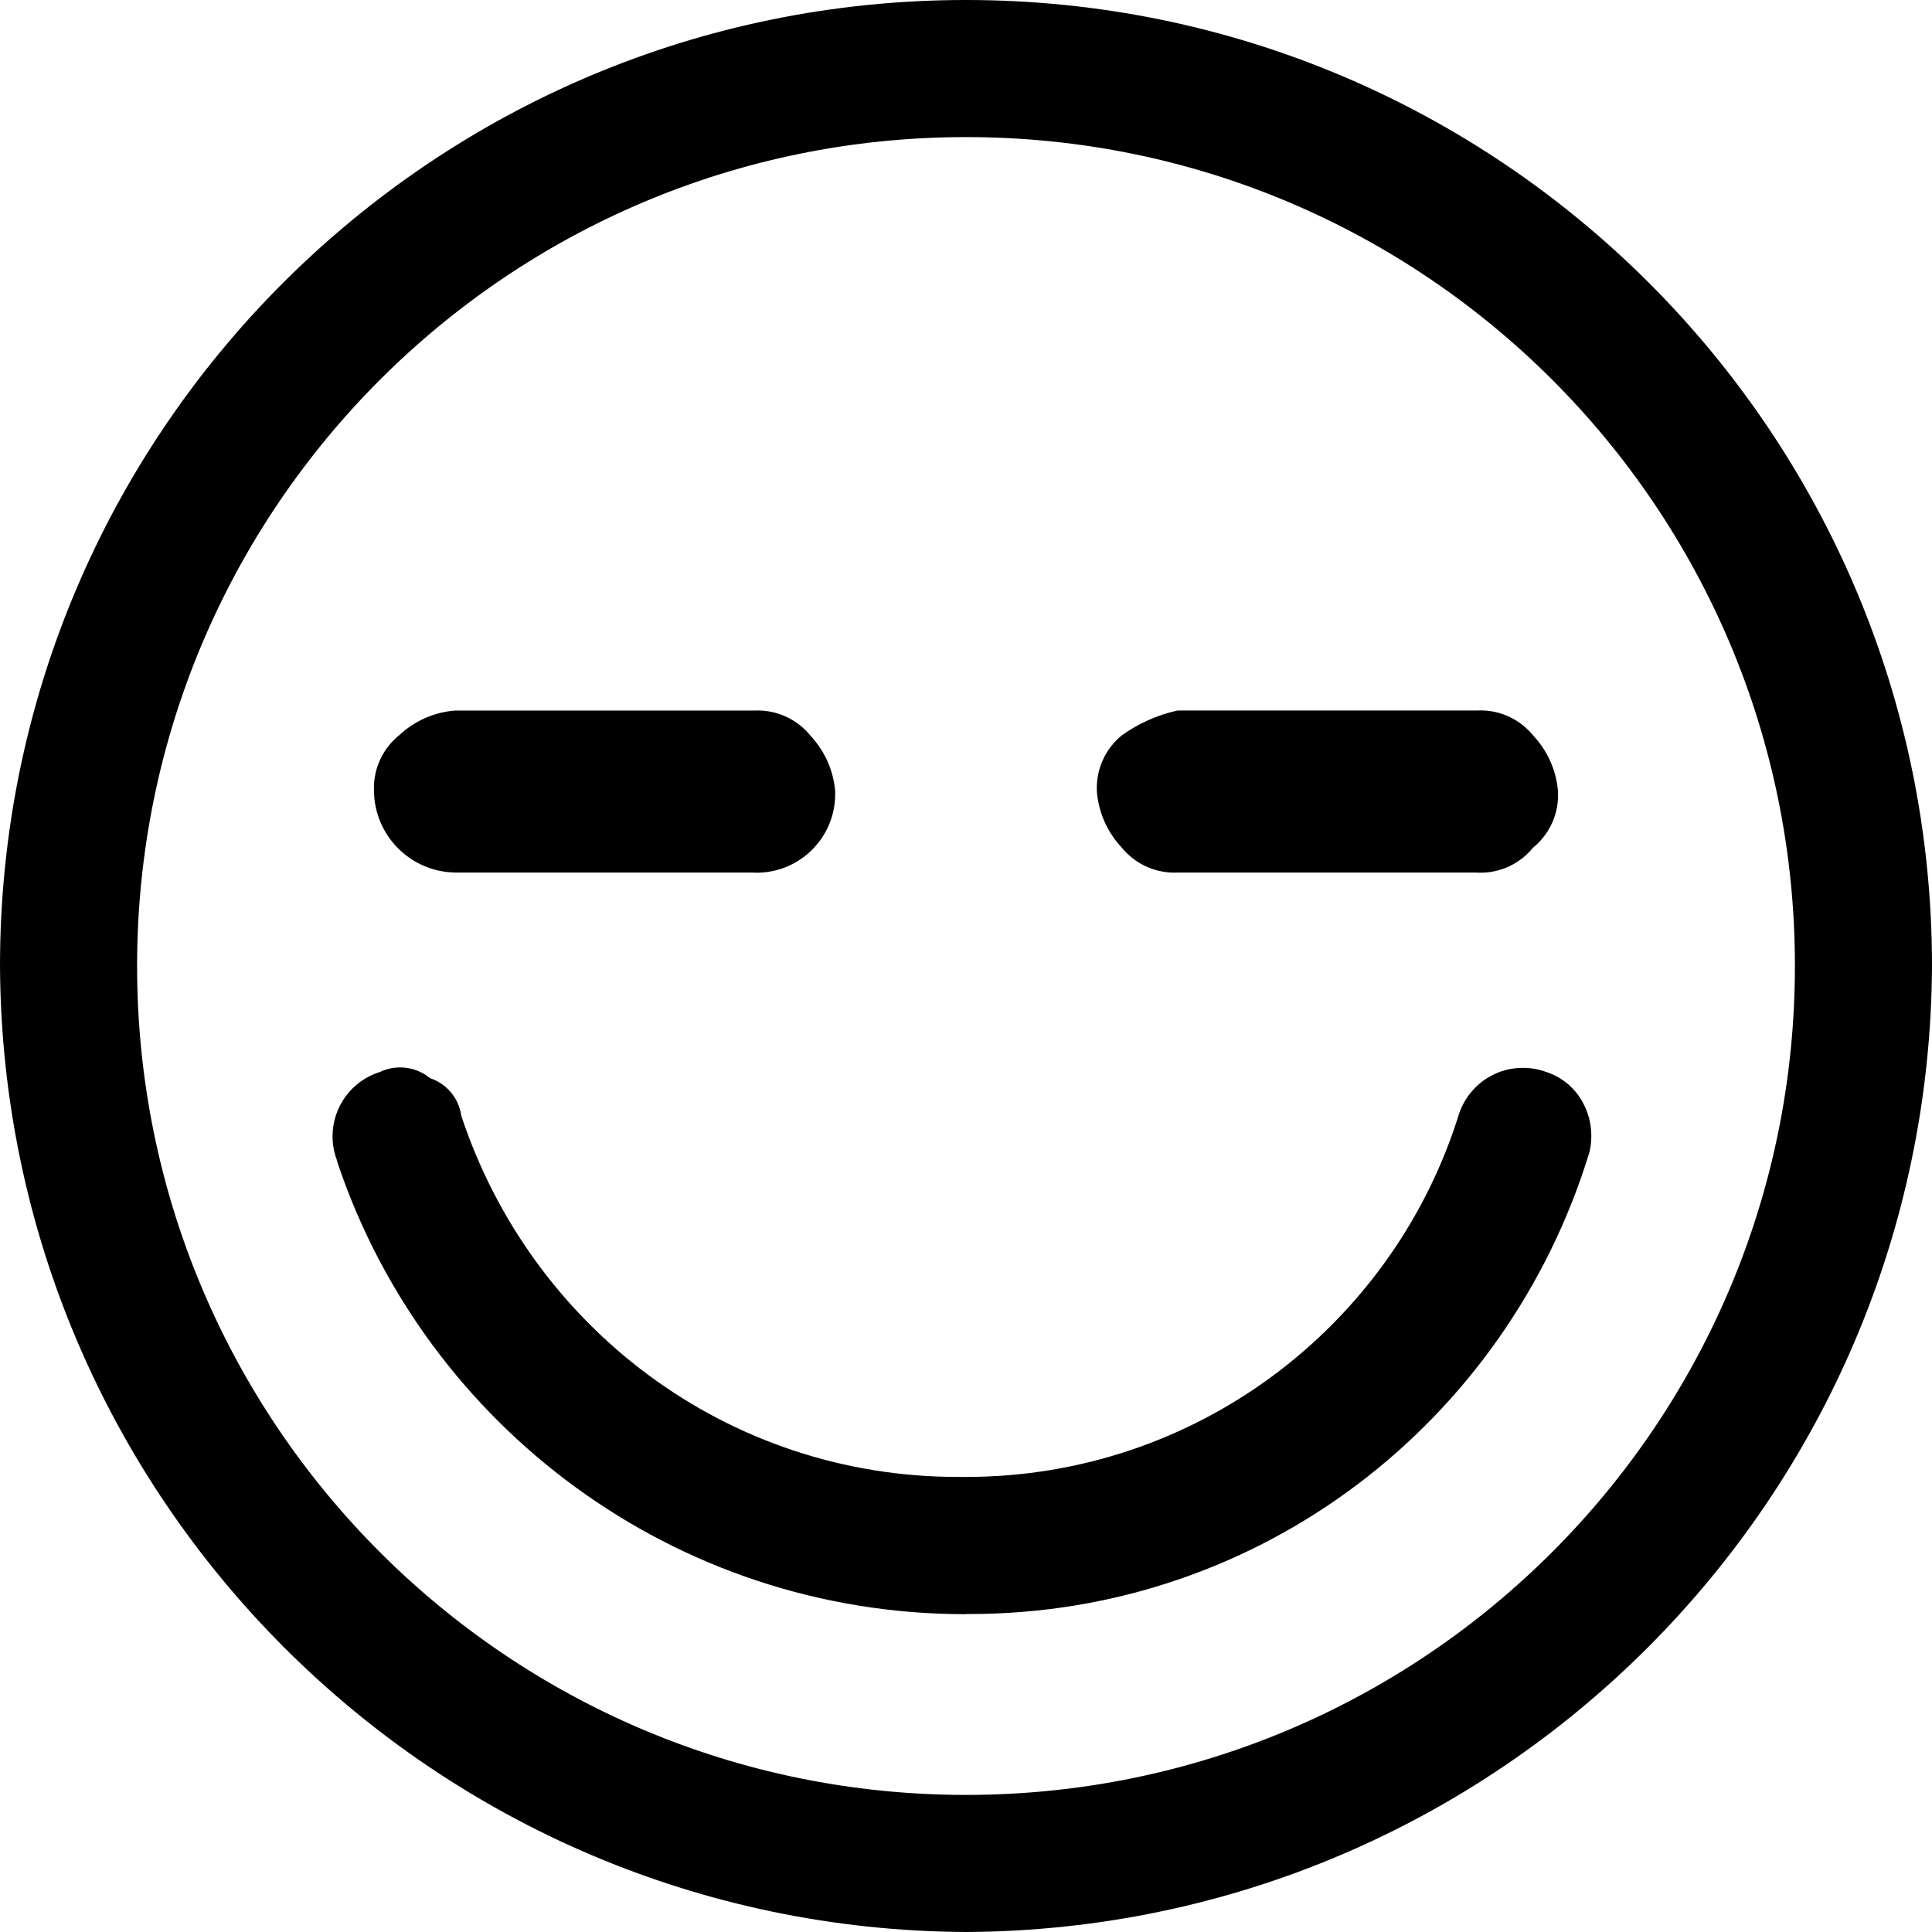
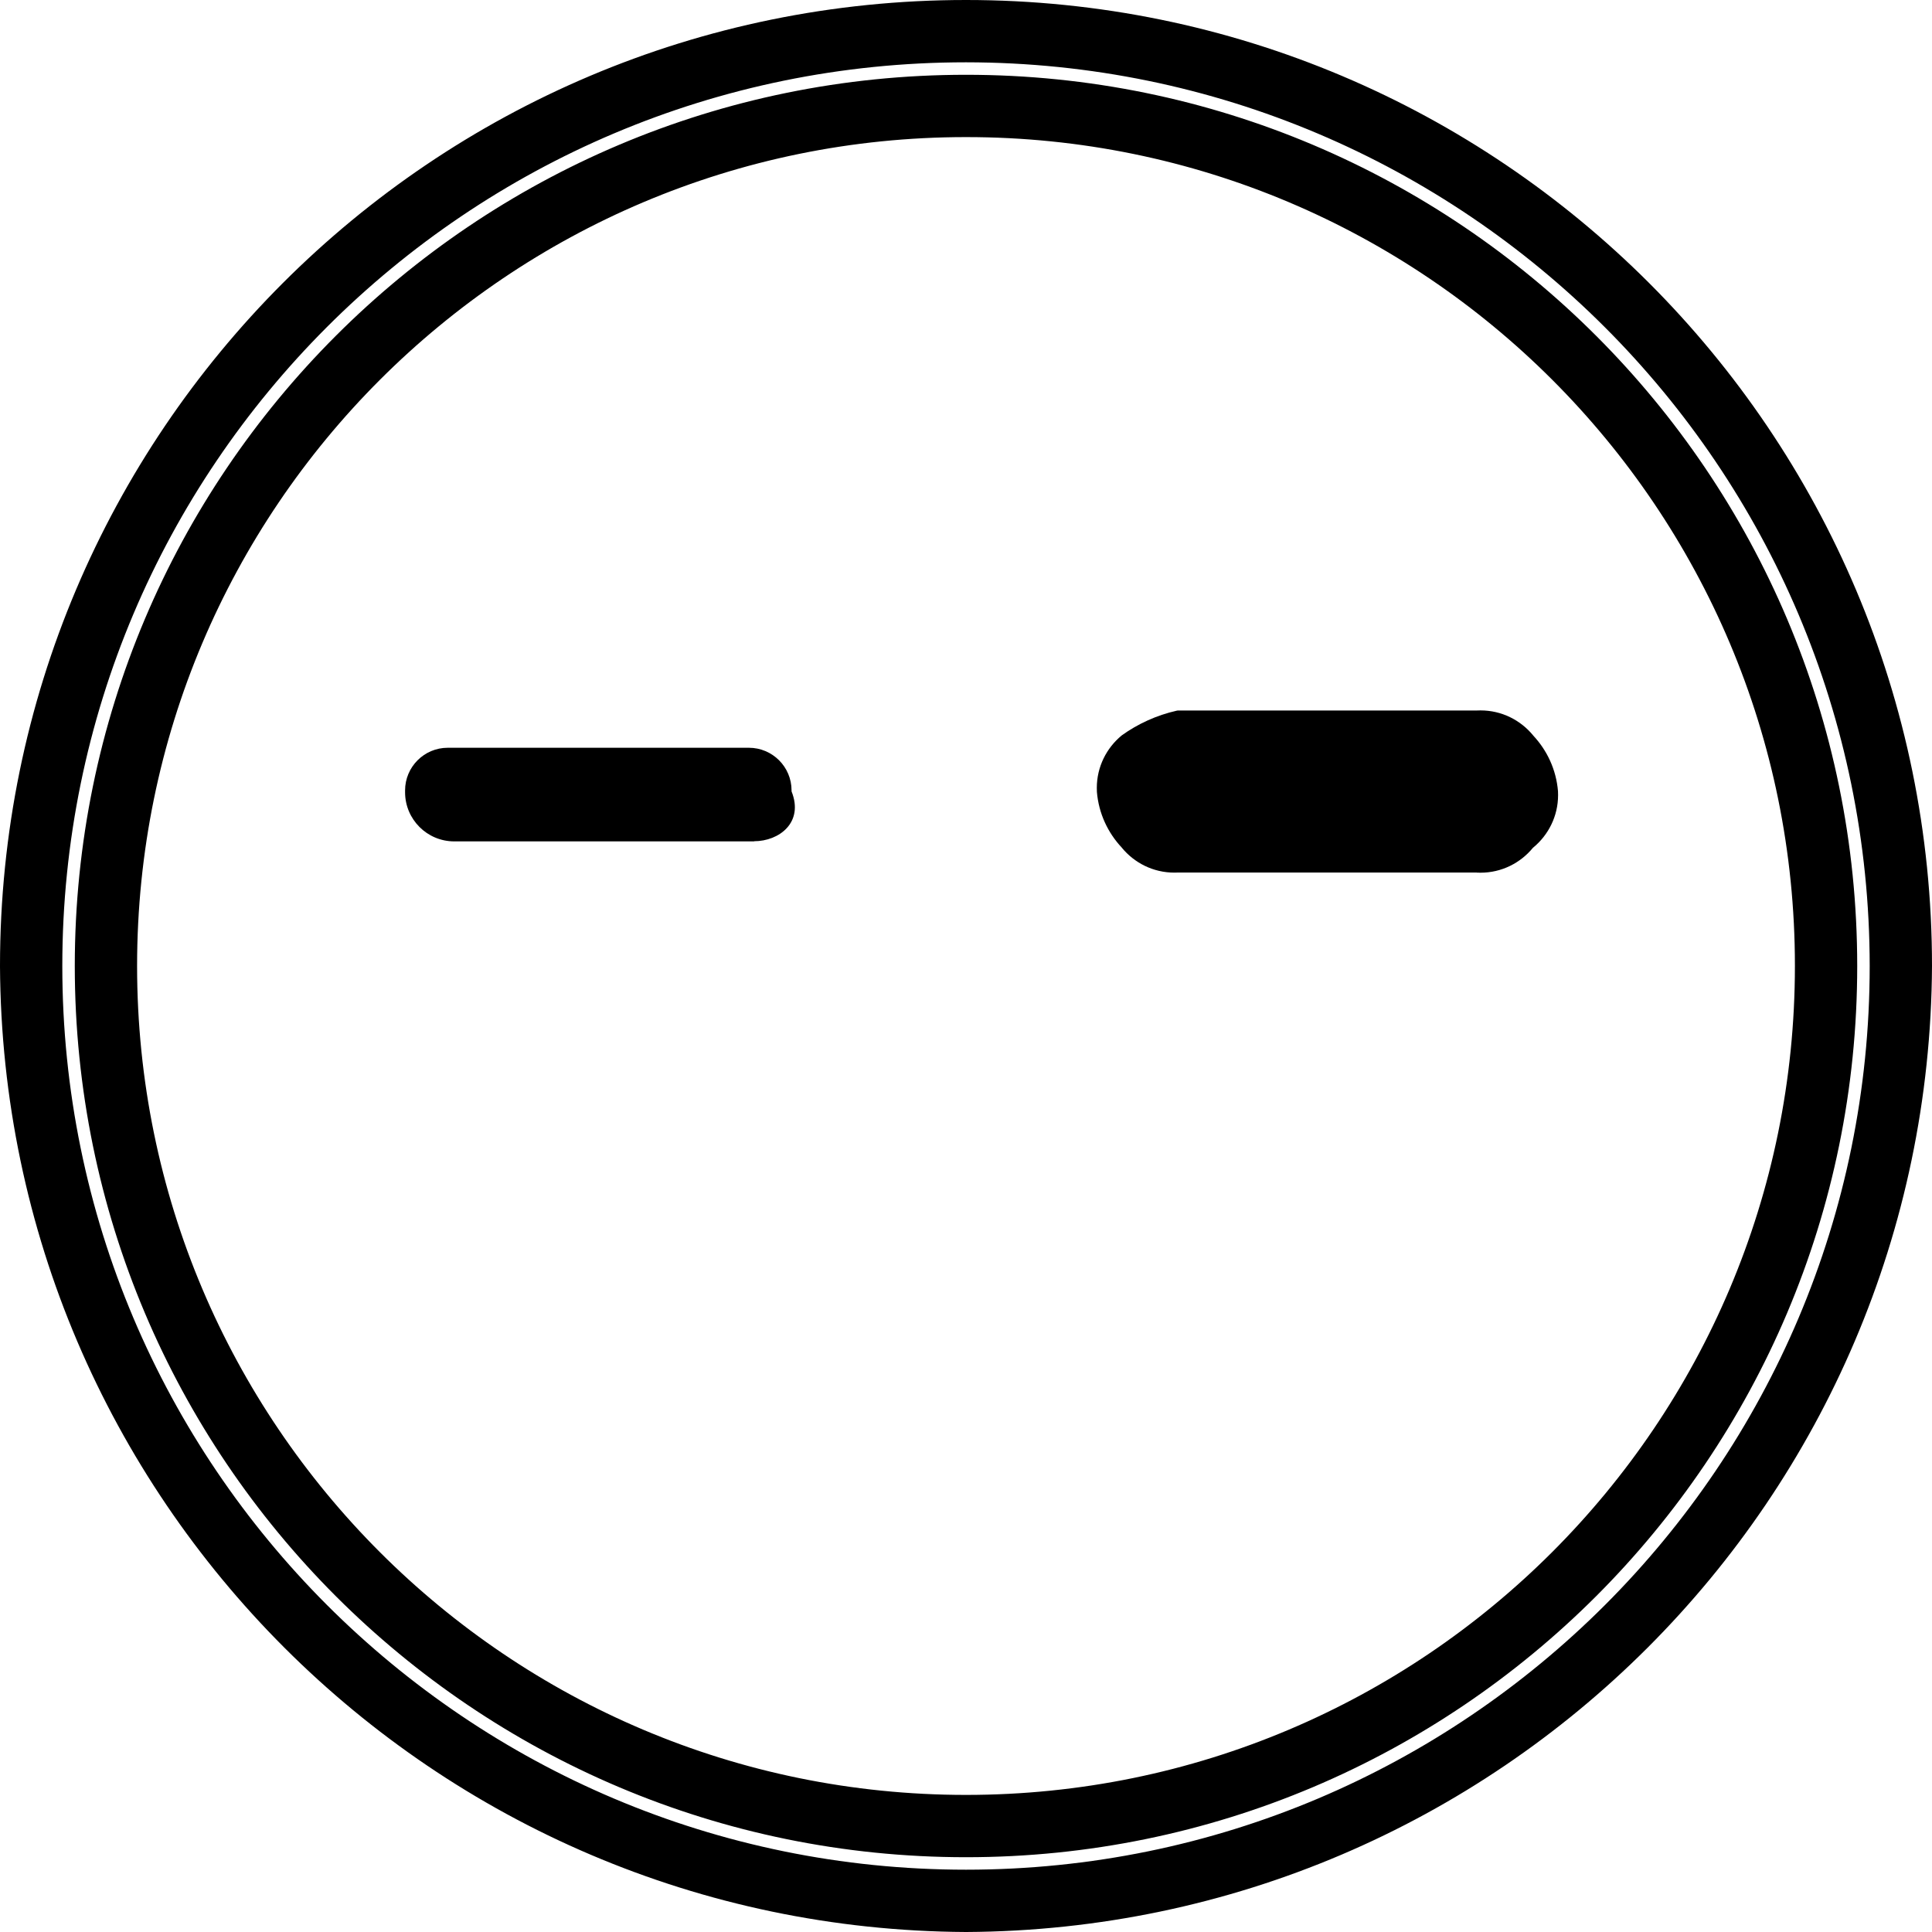
<svg xmlns="http://www.w3.org/2000/svg" fill="#000000" width="800px" height="800px" viewBox="0 0 24 24">
-   <path d="m12 1.316c-5.901 0-10.684 4.783-10.684 10.684s4.783 10.684 10.684 10.684 10.684-4.783 10.684-10.684c-.012-5.896-4.788-10.672-10.683-10.684h-.001zm0 22.297c-6.414 0-11.613-5.199-11.613-11.613s5.199-11.613 11.613-11.613 11.613 5.199 11.613 11.613v.015c0 6.405-5.192 11.597-11.597 11.597-.005 0-.011 0-.016 0h.001z" />
  <path d="m12 24c-6.614-.034-11.966-5.386-12-11.997v-.003c0-6.627 5.373-12 12-12s12 5.373 12 12c-.034 6.614-5.386 11.966-11.997 12zm0-23.226c-6.2 0-11.226 5.026-11.226 11.226s5.026 11.226 11.226 11.226 11.226-5.026 11.226-11.226c-.004-6.198-5.028-11.221-11.225-11.226zm0 22.297c-6.114 0-11.071-4.957-11.071-11.071s4.957-11.071 11.071-11.071c6.114 0 11.071 4.957 11.071 11.071s-4.957 11.071-11.071 11.071zm0-21.368c-5.687 0-10.297 4.61-10.297 10.297s4.61 10.297 10.297 10.297 10.297-4.61 10.297-10.297c0-.001 0-.003 0-.005 0-5.684-4.608-10.292-10.292-10.292-.002 0-.003 0-.005 0z" />
-   <path d="m12 19.665c-.001 0-.002 0-.003 0-3.435 0-6.355-2.211-7.413-5.287l-.016-.055c-.01-.035-.016-.075-.016-.117 0-.202.136-.373.322-.424l.003-.001h.31l.232.232c.917 2.764 3.479 4.723 6.499 4.723.029 0 .058 0 .086-.001h-.004.011c3.038 0 5.619-1.954 6.555-4.674l.015-.049c.052-.189.223-.325.425-.325.042 0 .082.006.12.016l-.003-.001c.111.035.198.121.232.23l.001.002c.037.041.059.095.059.155s-.022.114-.059.155c-.983 3.163-3.884 5.419-7.312 5.419-.015 0-.03 0-.045 0h.002z" />
-   <path d="m12 20.052c-.002 0-.003 0-.005 0-3.623 0-6.699-2.341-7.797-5.594l-.017-.058c-.031-.084-.05-.182-.05-.284 0-.375.246-.692.586-.799l.006-.002c.073-.035.158-.055.248-.055.141 0 .271.05.372.134l-.001-.001c.205.069.356.246.387.461v.003c.868 2.628 3.301 4.49 6.169 4.49h.026-.001.076c2.855 0 5.275-1.866 6.105-4.445l.013-.045c.108-.345.425-.592.8-.592.102 0 .199.018.29.051l-.006-.002c.203.065.366.203.462.383l.002.004c.065.119.103.26.103.411 0 .074-.009.146-.027.215l.001-.006c-1.024 3.341-4.082 5.729-7.697 5.729-.016 0-.031 0-.047 0h.002zm0-.775h.068c3.253 0 6.01-2.123 6.962-5.058l.015-.052.077-.465-.155.387h-.077c-.992 2.947-3.729 5.032-6.954 5.032-.005 0-.009 0-.014 0h.001c-.004 0-.009 0-.013 0-3.225 0-5.963-2.085-6.939-4.981l-.015-.052h-.077s-.077.077 0 .077c1.024 2.995 3.814 5.11 7.098 5.11h.026-.001z" />
  <path d="m18.348 10.452h-3.716c-.299 0-.542-.243-.542-.542s.243-.542.542-.542h3.716c.3.003.542.247.542.547 0 .149-.059.283-.155.382-.077.155-.232.155-.387.155z" />
  <path d="m18.348 10.839h-3.716c-.013.001-.029.001-.044.001-.263 0-.497-.121-.652-.309l-.001-.002c-.173-.184-.287-.425-.309-.693v-.004c-.001-.013-.001-.029-.001-.044 0-.263.121-.497.309-.652l.001-.001c.198-.142.431-.25.684-.307l.013-.002h3.716c.013-.001.029-.001.044-.001.263 0 .497.121.652.309l.001.002c.173.184.287.425.309.693v.004c.001.013.001.029.001.044 0 .263-.121.497-.309.652l-.002.001c-.155.19-.39.311-.653.311-.015 0-.031 0-.046-.001h.002zm-3.716-1.162c-.077 0-.077 0-.155.077s-.077.077-.077.155 0 .077.077.155.077.077.155.077h3.716c.077 0 .077 0 .155-.077s.077-.077.077-.155 0-.077-.077-.155c-.04-.041-.094-.069-.153-.077h-.001z" />
  <path d="m9.368 10.452h-3.716c-.003 0-.006 0-.009 0-.337 0-.611-.273-.611-.611 0-.003 0-.006 0-.009 0-.004 0-.008 0-.013 0-.292.237-.53.53-.53h.013-.001 3.716.013c.292 0 .53.237.53.53v.013-.001c.155.387-.155.619-.465.619z" />
-   <path d="m9.368 10.839h-3.716c-.552-.01-.996-.455-1.006-1.005v-.001c-.001-.013-.001-.029-.001-.044 0-.263.121-.497.309-.652l.002-.001c.184-.173.425-.287.693-.309h.004 3.716c.013-.001.029-.001.044-.001.263 0 .497.121.652.309l.001.002c.173.184.287.425.309.693v.004.031c0 .539-.437.976-.976.976-.011 0-.022 0-.032-.001h.002zm-3.716-1.162c-.077 0-.077 0-.155.077s-.077.077-.077.155c.007.125.107.225.232.232h.001 3.716c.125-.007.225-.107.232-.232v-.001c0-.077 0-.077-.077-.155s-.077-.077-.155-.077z" />
</svg>